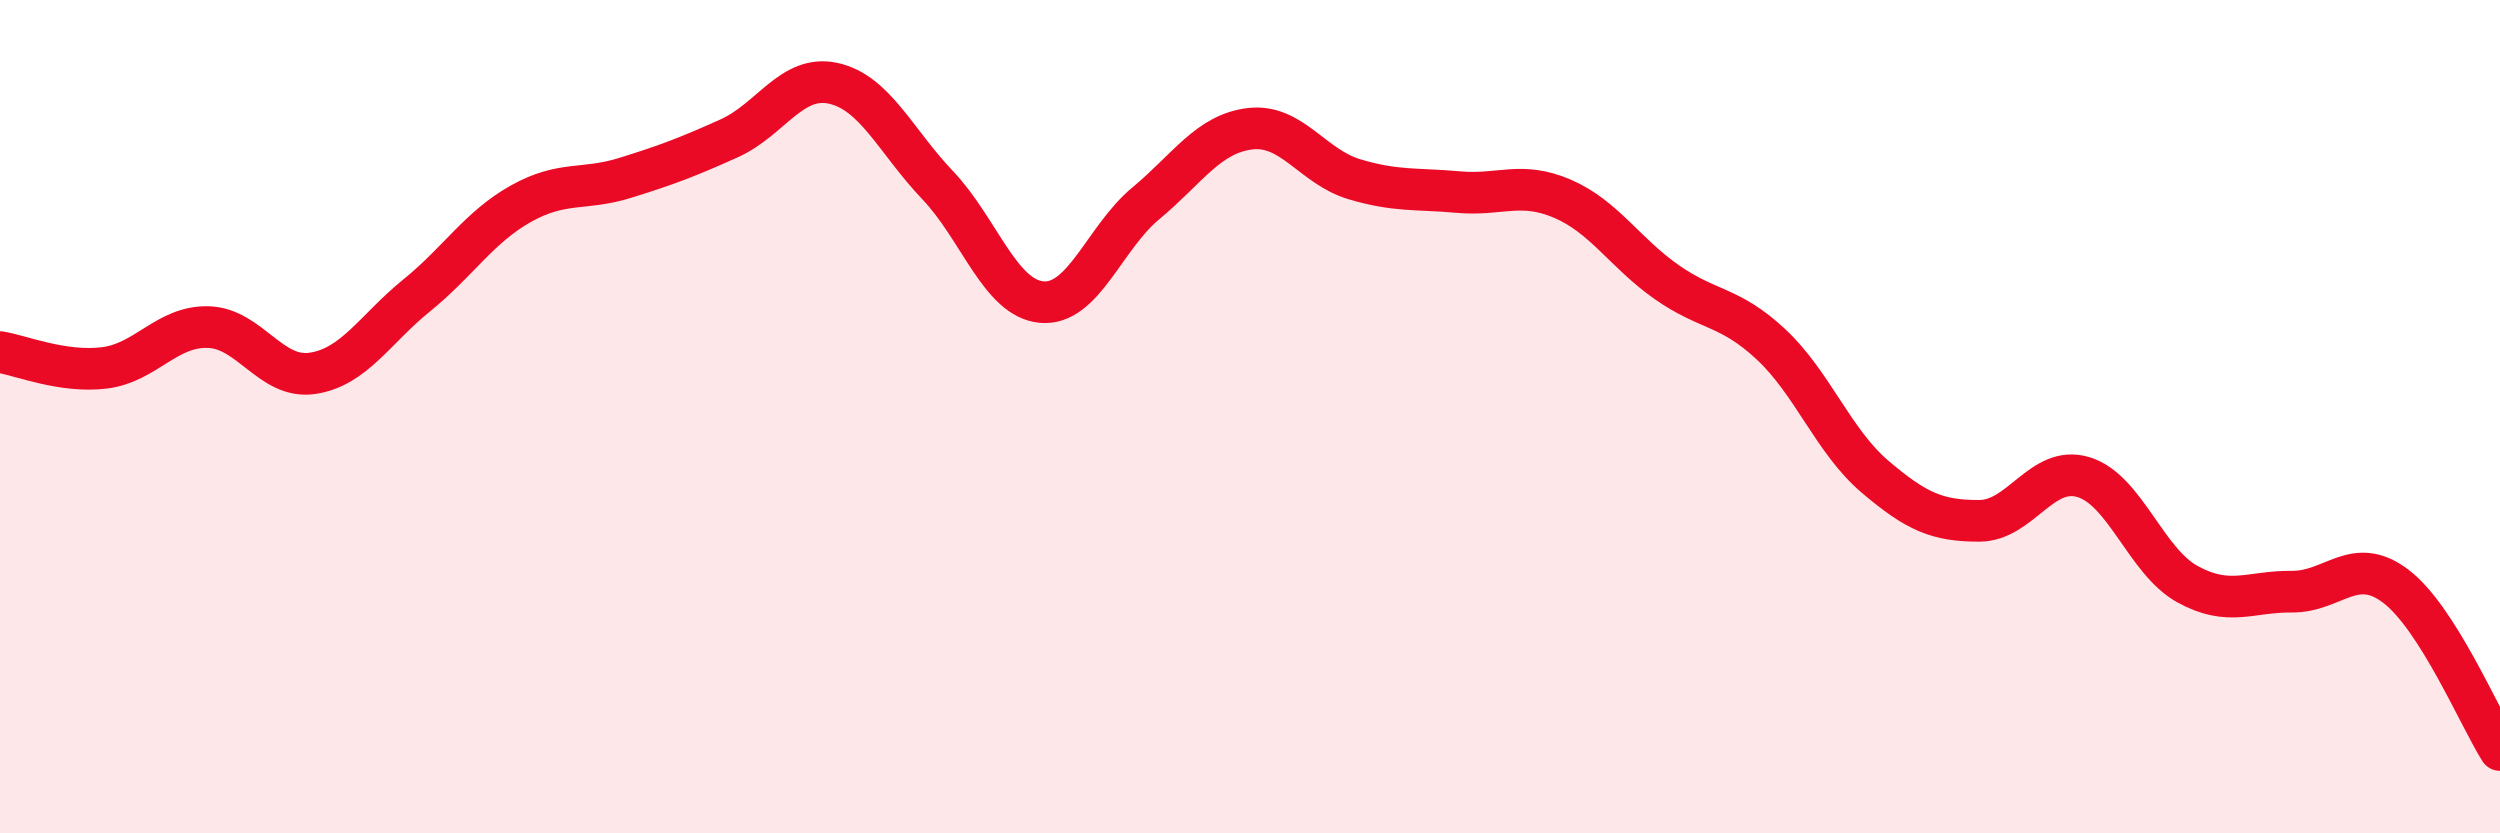
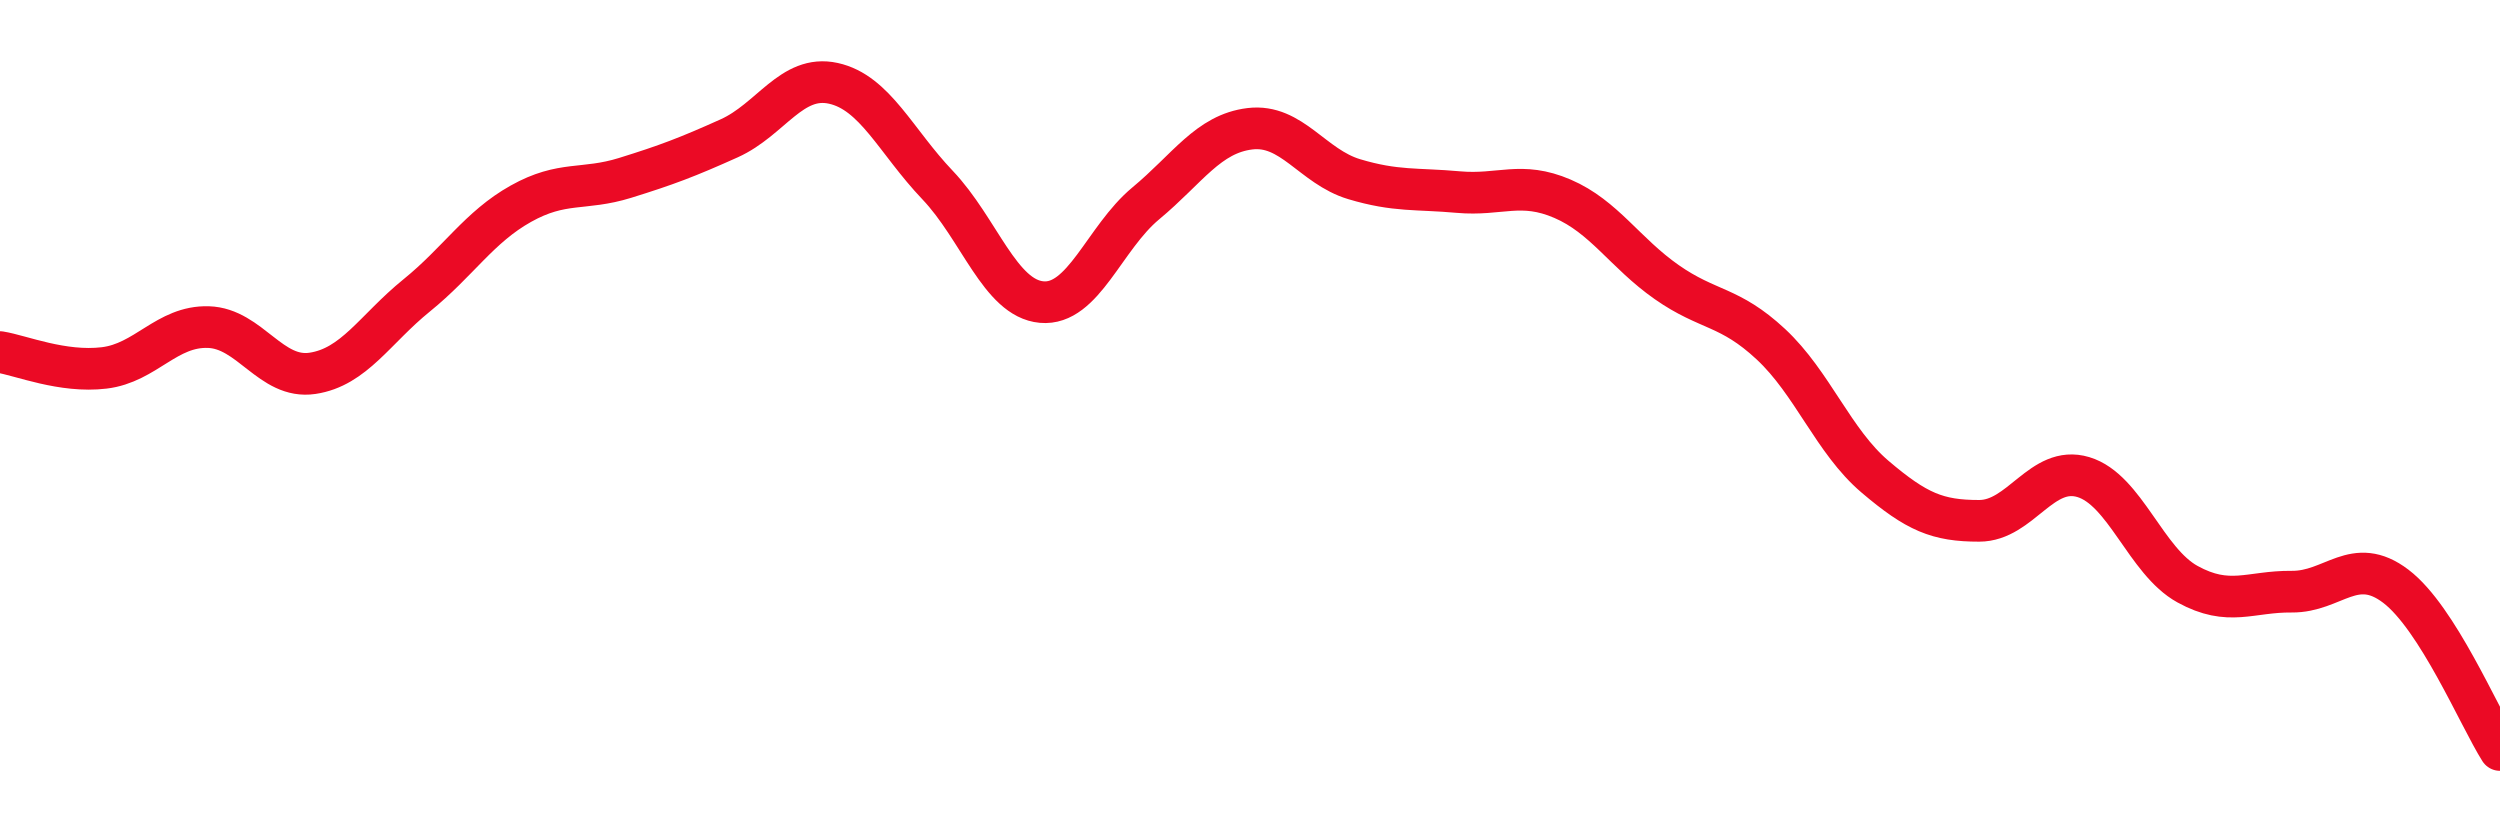
<svg xmlns="http://www.w3.org/2000/svg" width="60" height="20" viewBox="0 0 60 20">
-   <path d="M 0,8.45 C 0.5,8.53 1.5,8.95 2.5,8.83 C 3.5,8.71 4,7.82 5,7.85 C 6,7.88 6.5,9.11 7.5,8.96 C 8.5,8.81 9,7.9 10,7.09 C 11,6.28 11.5,5.45 12.5,4.89 C 13.5,4.33 14,4.58 15,4.27 C 16,3.96 16.5,3.77 17.5,3.32 C 18.5,2.87 19,1.78 20,2 C 21,2.22 21.5,3.39 22.5,4.44 C 23.5,5.49 24,7.16 25,7.25 C 26,7.34 26.5,5.71 27.5,4.88 C 28.5,4.05 29,3.21 30,3.09 C 31,2.97 31.5,4 32.5,4.3 C 33.5,4.6 34,4.52 35,4.61 C 36,4.7 36.5,4.34 37.5,4.77 C 38.5,5.2 39,6.07 40,6.77 C 41,7.47 41.5,7.33 42.5,8.26 C 43.5,9.19 44,10.59 45,11.44 C 46,12.29 46.5,12.5 47.5,12.5 C 48.5,12.5 49,11.15 50,11.45 C 51,11.75 51.5,13.47 52.5,14.02 C 53.5,14.57 54,14.19 55,14.2 C 56,14.21 56.5,13.31 57.5,14.07 C 58.5,14.83 59.5,17.21 60,18L60 20L0 20Z" fill="#EB0A25" opacity="0.1" stroke-linecap="round" stroke-linejoin="round" />
  <path d="M 0,8.45 C 0.5,8.53 1.5,8.95 2.5,8.83 C 3.5,8.71 4,7.82 5,7.85 C 6,7.88 6.5,9.11 7.5,8.96 C 8.5,8.81 9,7.9 10,7.09 C 11,6.28 11.5,5.45 12.5,4.89 C 13.5,4.33 14,4.58 15,4.27 C 16,3.96 16.5,3.77 17.5,3.32 C 18.5,2.87 19,1.78 20,2 C 21,2.22 21.5,3.39 22.5,4.44 C 23.5,5.49 24,7.16 25,7.25 C 26,7.34 26.5,5.71 27.5,4.88 C 28.5,4.05 29,3.21 30,3.09 C 31,2.97 31.5,4 32.5,4.3 C 33.5,4.6 34,4.52 35,4.61 C 36,4.7 36.5,4.34 37.5,4.77 C 38.5,5.2 39,6.07 40,6.77 C 41,7.47 41.5,7.33 42.5,8.26 C 43.5,9.19 44,10.59 45,11.44 C 46,12.29 46.5,12.5 47.5,12.5 C 48.5,12.5 49,11.15 50,11.45 C 51,11.75 51.5,13.47 52.5,14.02 C 53.5,14.57 54,14.19 55,14.2 C 56,14.21 56.5,13.31 57.5,14.07 C 58.5,14.83 59.5,17.21 60,18" stroke="#EB0A25" stroke-width="1" fill="none" stroke-linecap="round" stroke-linejoin="round" />
</svg>